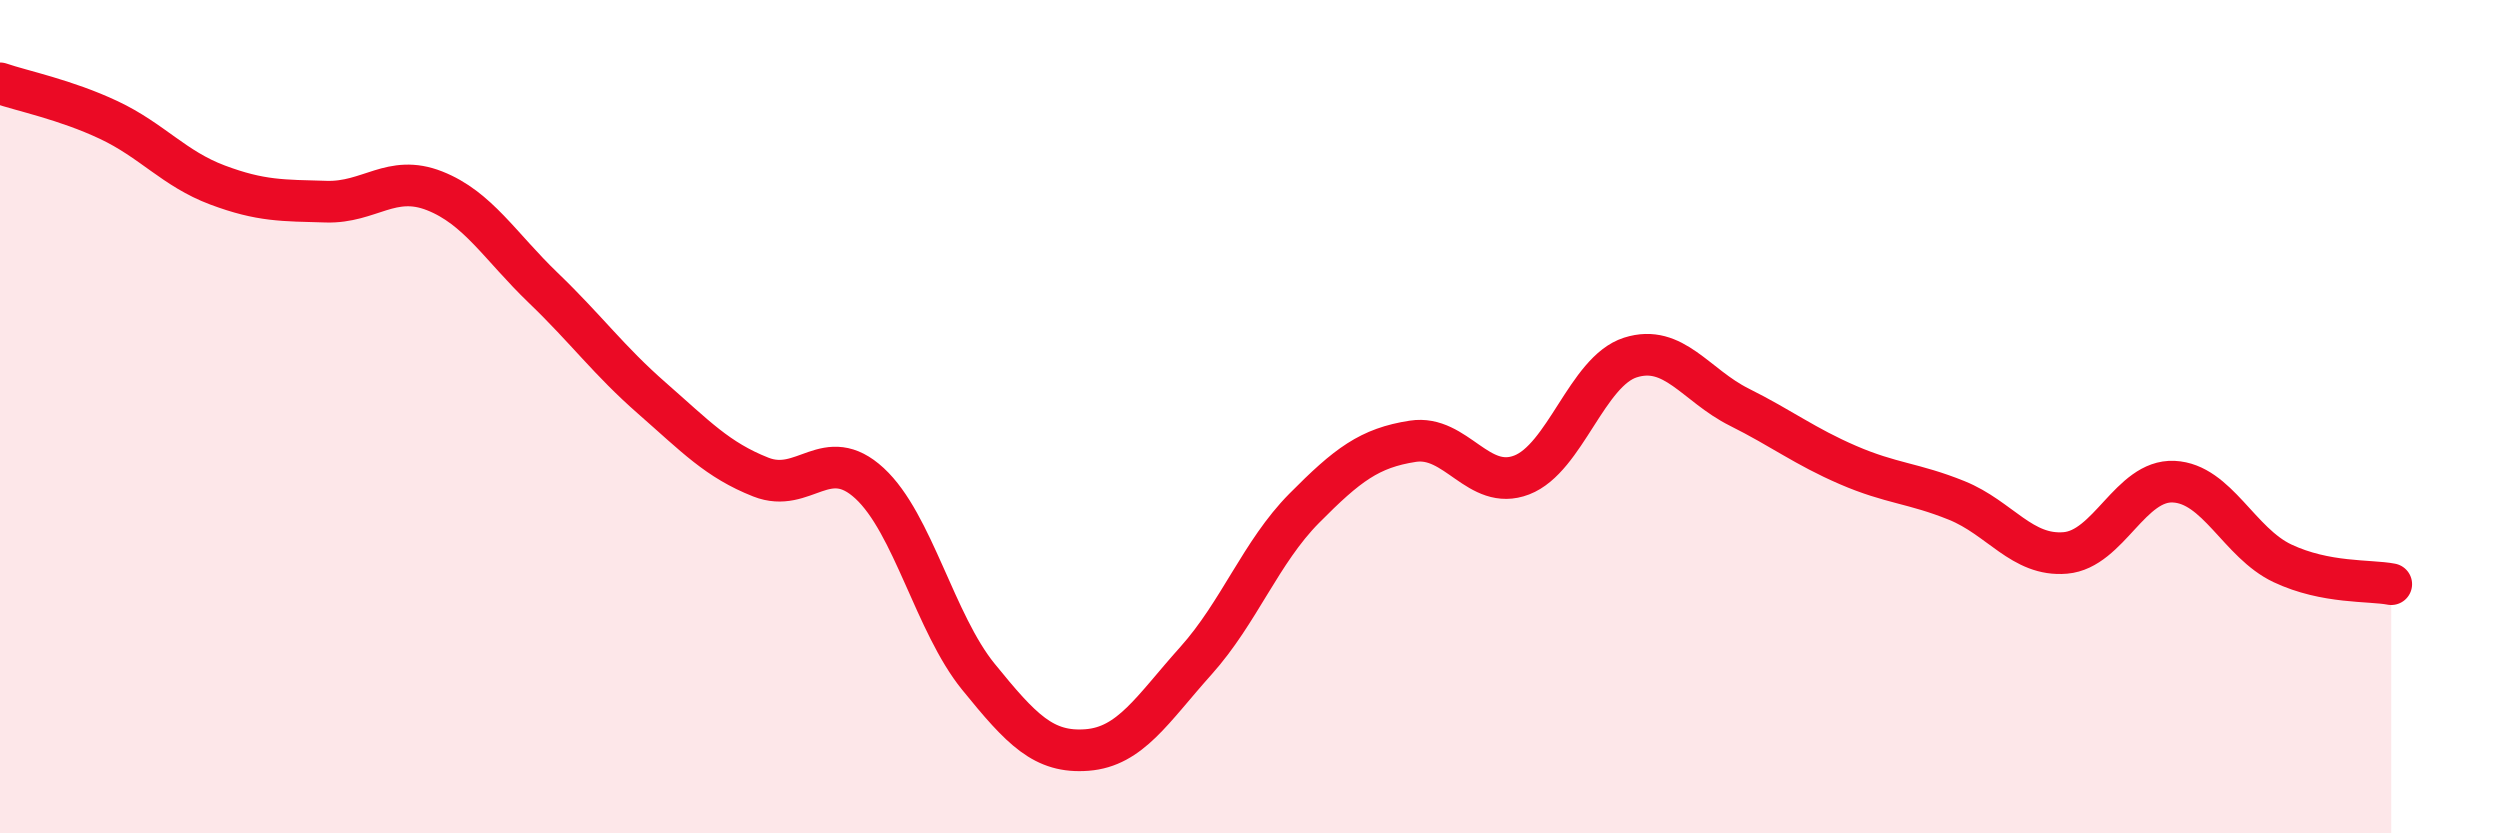
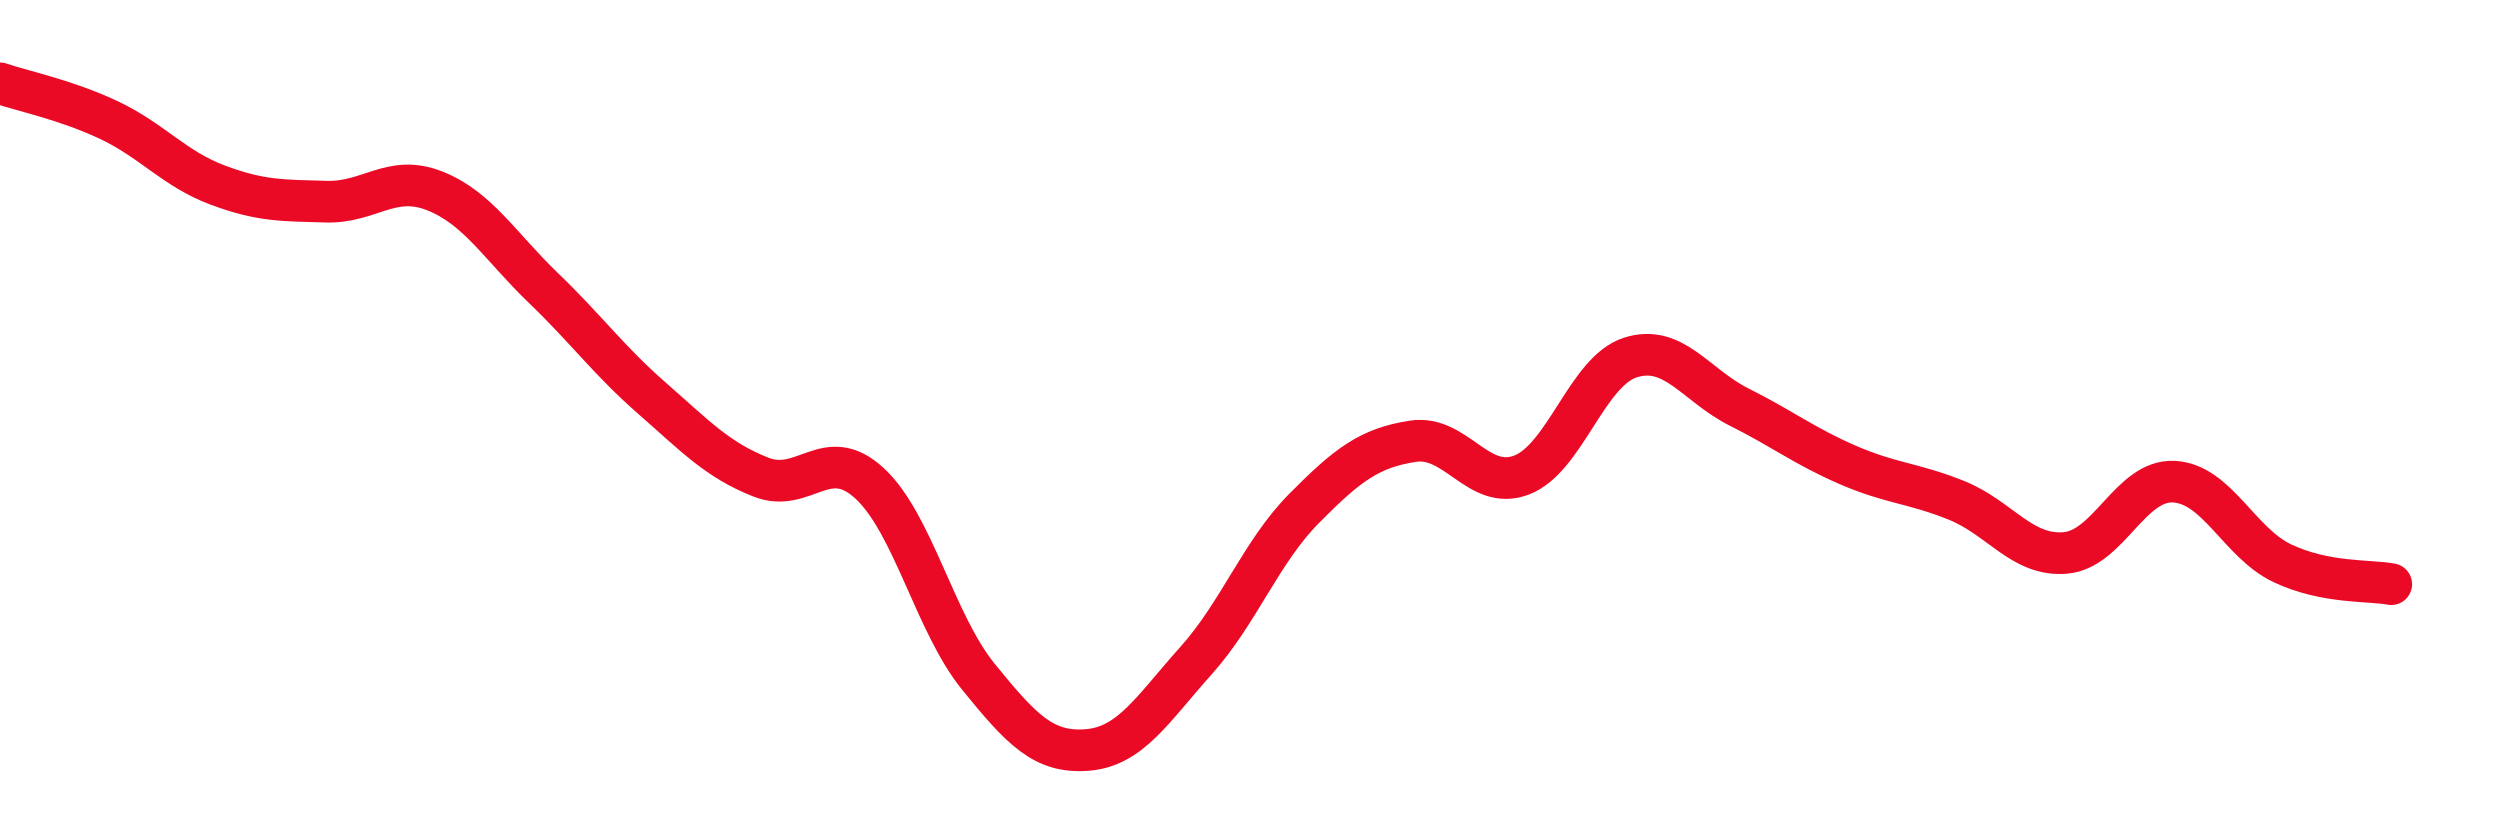
<svg xmlns="http://www.w3.org/2000/svg" width="60" height="20" viewBox="0 0 60 20">
-   <path d="M 0,2 C 0.52,2.18 1.57,2.39 2.61,2.88 C 3.65,3.37 4.18,4.05 5.22,4.44 C 6.26,4.83 6.79,4.81 7.83,4.84 C 8.87,4.87 9.39,4.17 10.43,4.58 C 11.47,4.99 12,5.91 13.04,6.91 C 14.08,7.91 14.61,8.65 15.65,9.56 C 16.69,10.47 17.22,11.04 18.26,11.45 C 19.3,11.86 19.83,10.64 20.87,11.6 C 21.91,12.56 22.44,14.96 23.48,16.24 C 24.52,17.52 25.05,18.08 26.09,18 C 27.13,17.92 27.66,17.02 28.7,15.86 C 29.74,14.7 30.26,13.25 31.3,12.2 C 32.34,11.15 32.87,10.75 33.91,10.59 C 34.95,10.43 35.48,11.8 36.52,11.4 C 37.56,11 38.09,8.91 39.13,8.58 C 40.17,8.25 40.7,9.25 41.74,9.77 C 42.78,10.29 43.31,10.71 44.35,11.16 C 45.39,11.61 45.92,11.59 46.96,12.01 C 48,12.43 48.53,13.36 49.57,13.27 C 50.61,13.18 51.13,11.51 52.17,11.56 C 53.21,11.61 53.74,13.03 54.78,13.52 C 55.82,14.01 56.87,13.92 57.39,14.02L57.39 20L0 20Z" fill="#EB0A25" opacity="0.1" stroke-linecap="round" stroke-linejoin="round" />
  <path d="M 0,2 C 0.52,2.18 1.57,2.39 2.61,2.88 C 3.65,3.37 4.18,4.05 5.22,4.44 C 6.26,4.83 6.79,4.81 7.83,4.84 C 8.87,4.87 9.39,4.17 10.43,4.58 C 11.47,4.99 12,5.91 13.04,6.91 C 14.08,7.91 14.61,8.65 15.65,9.56 C 16.69,10.47 17.22,11.04 18.26,11.45 C 19.3,11.86 19.83,10.64 20.87,11.6 C 21.91,12.56 22.44,14.96 23.48,16.24 C 24.52,17.52 25.05,18.08 26.09,18 C 27.13,17.92 27.66,17.02 28.7,15.86 C 29.74,14.7 30.26,13.25 31.3,12.2 C 32.34,11.15 32.87,10.75 33.91,10.59 C 34.95,10.43 35.48,11.8 36.52,11.4 C 37.56,11 38.09,8.91 39.13,8.58 C 40.17,8.25 40.7,9.25 41.74,9.77 C 42.78,10.29 43.31,10.71 44.35,11.16 C 45.39,11.61 45.92,11.59 46.96,12.01 C 48,12.43 48.53,13.36 49.57,13.27 C 50.61,13.18 51.13,11.51 52.17,11.56 C 53.21,11.61 53.74,13.03 54.78,13.52 C 55.82,14.01 56.87,13.92 57.39,14.02" stroke="#EB0A25" stroke-width="1" fill="none" stroke-linecap="round" stroke-linejoin="round" />
</svg>